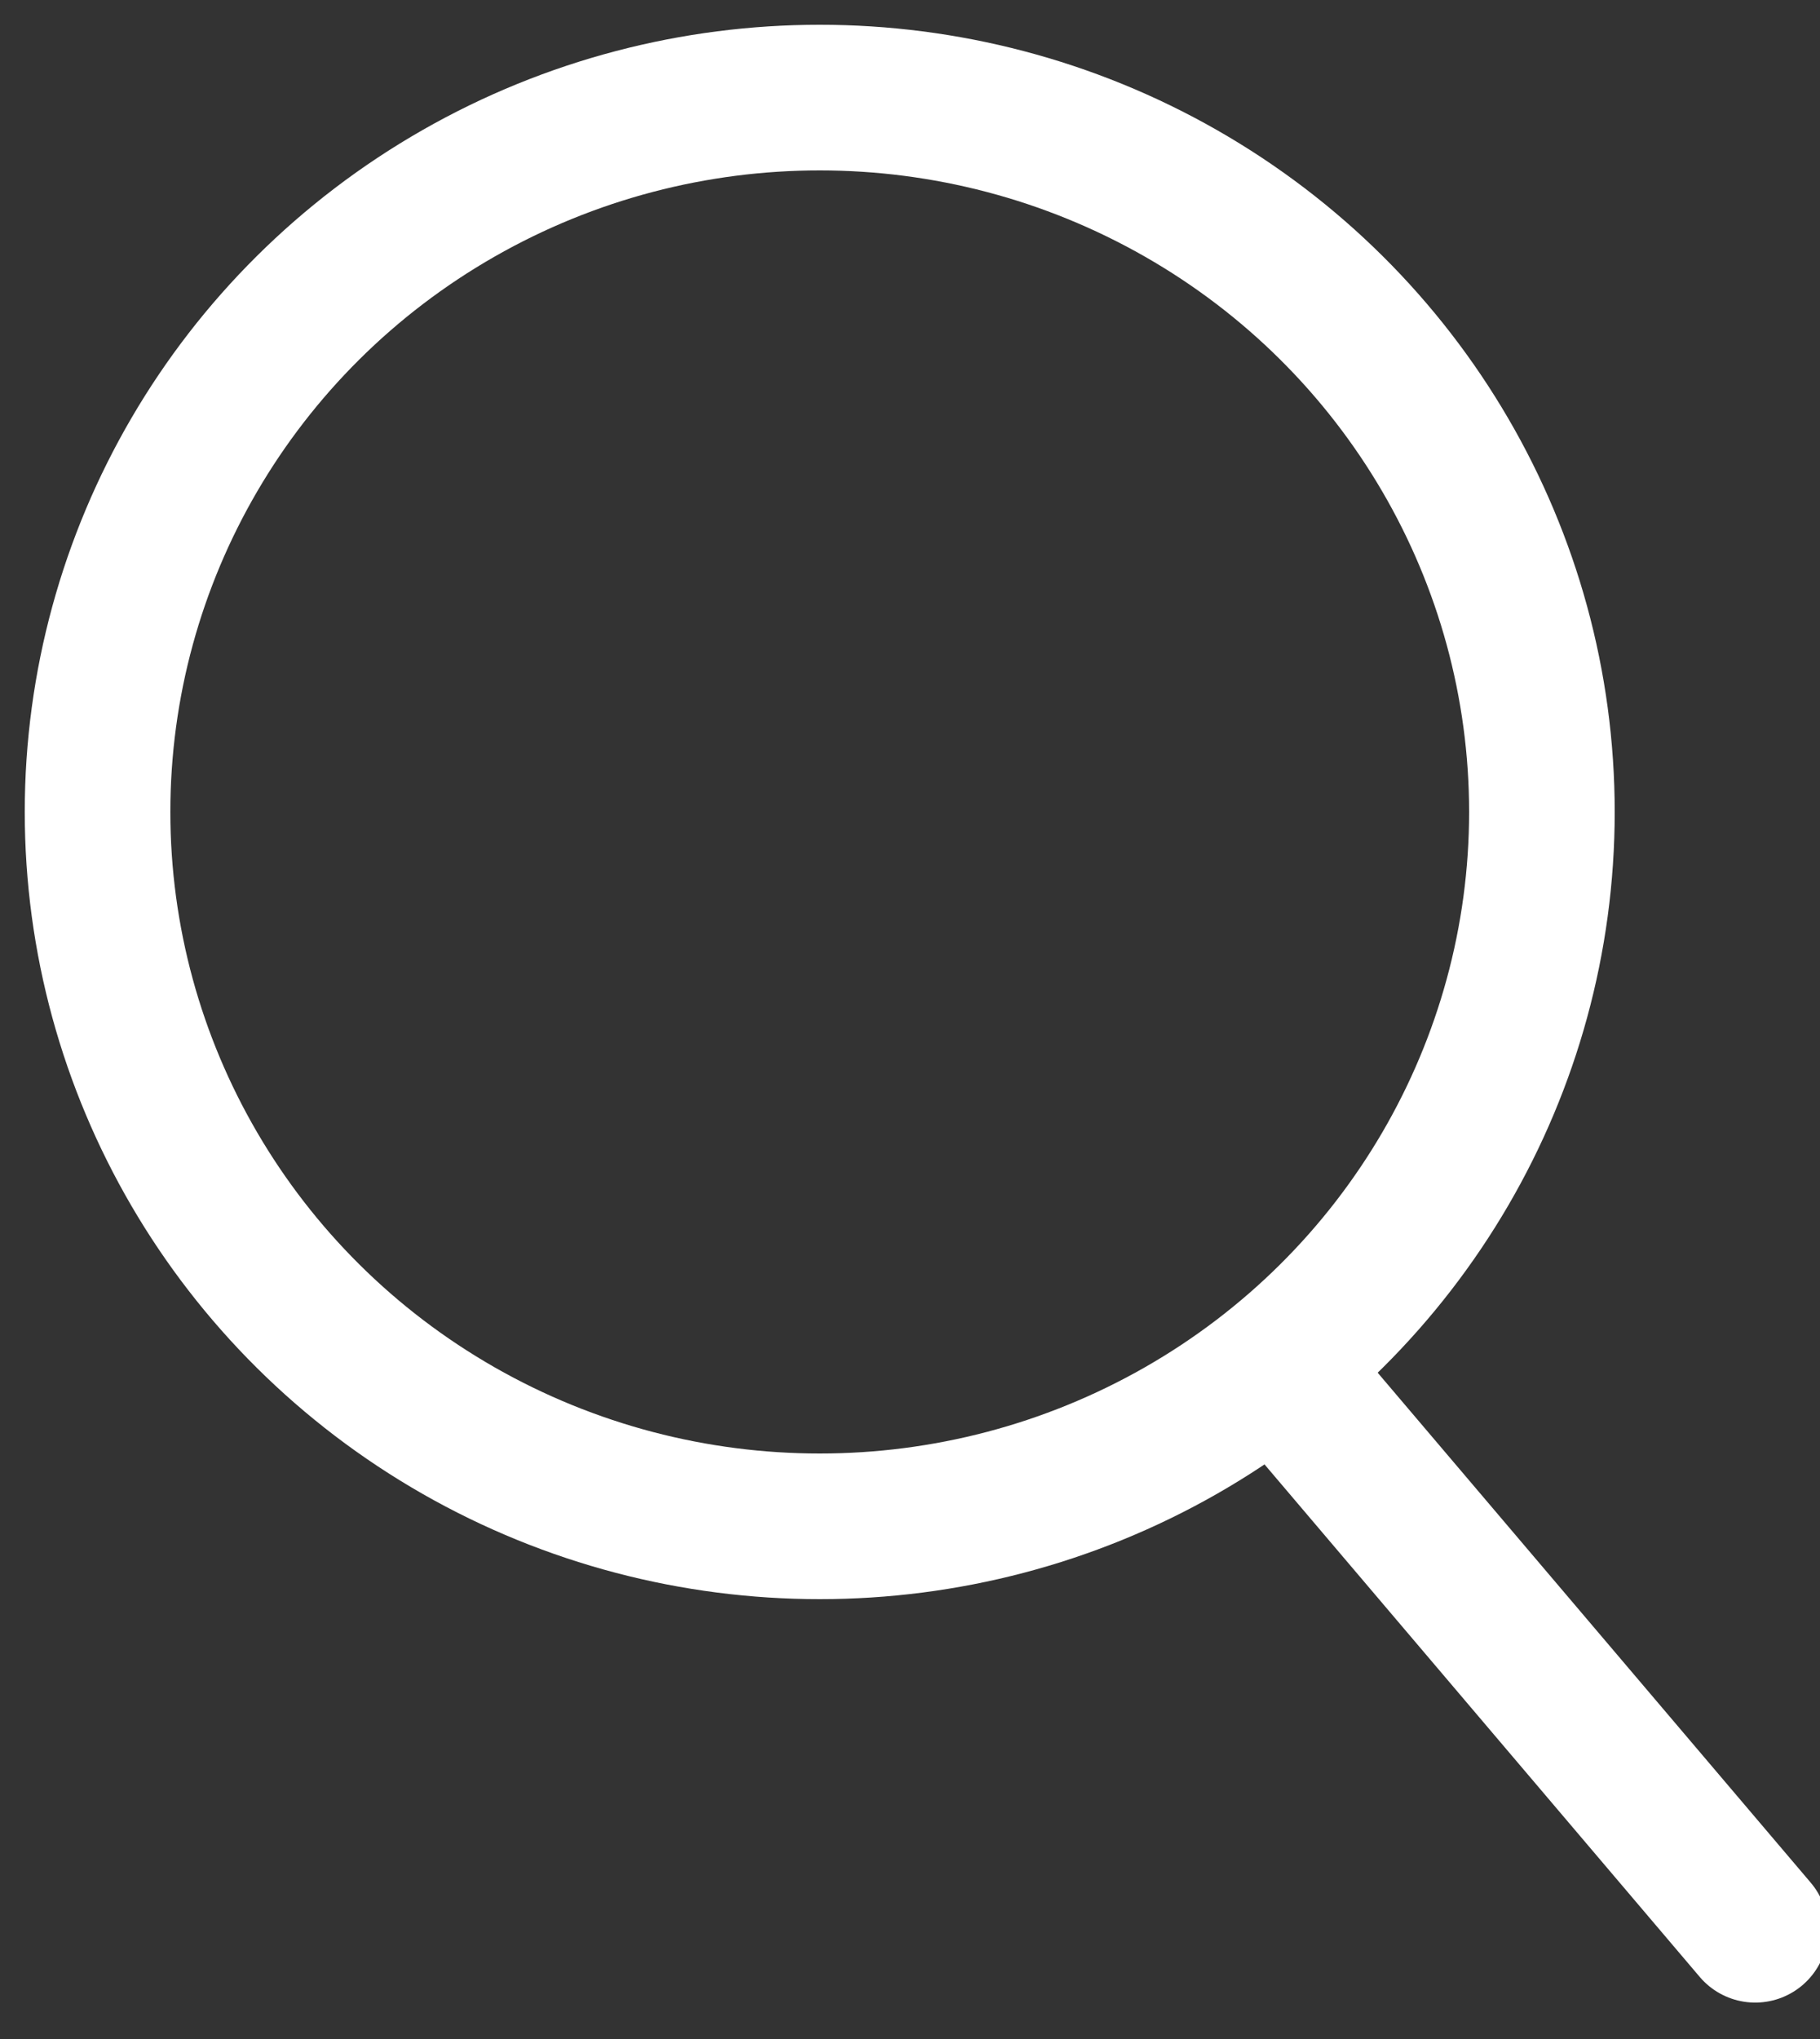
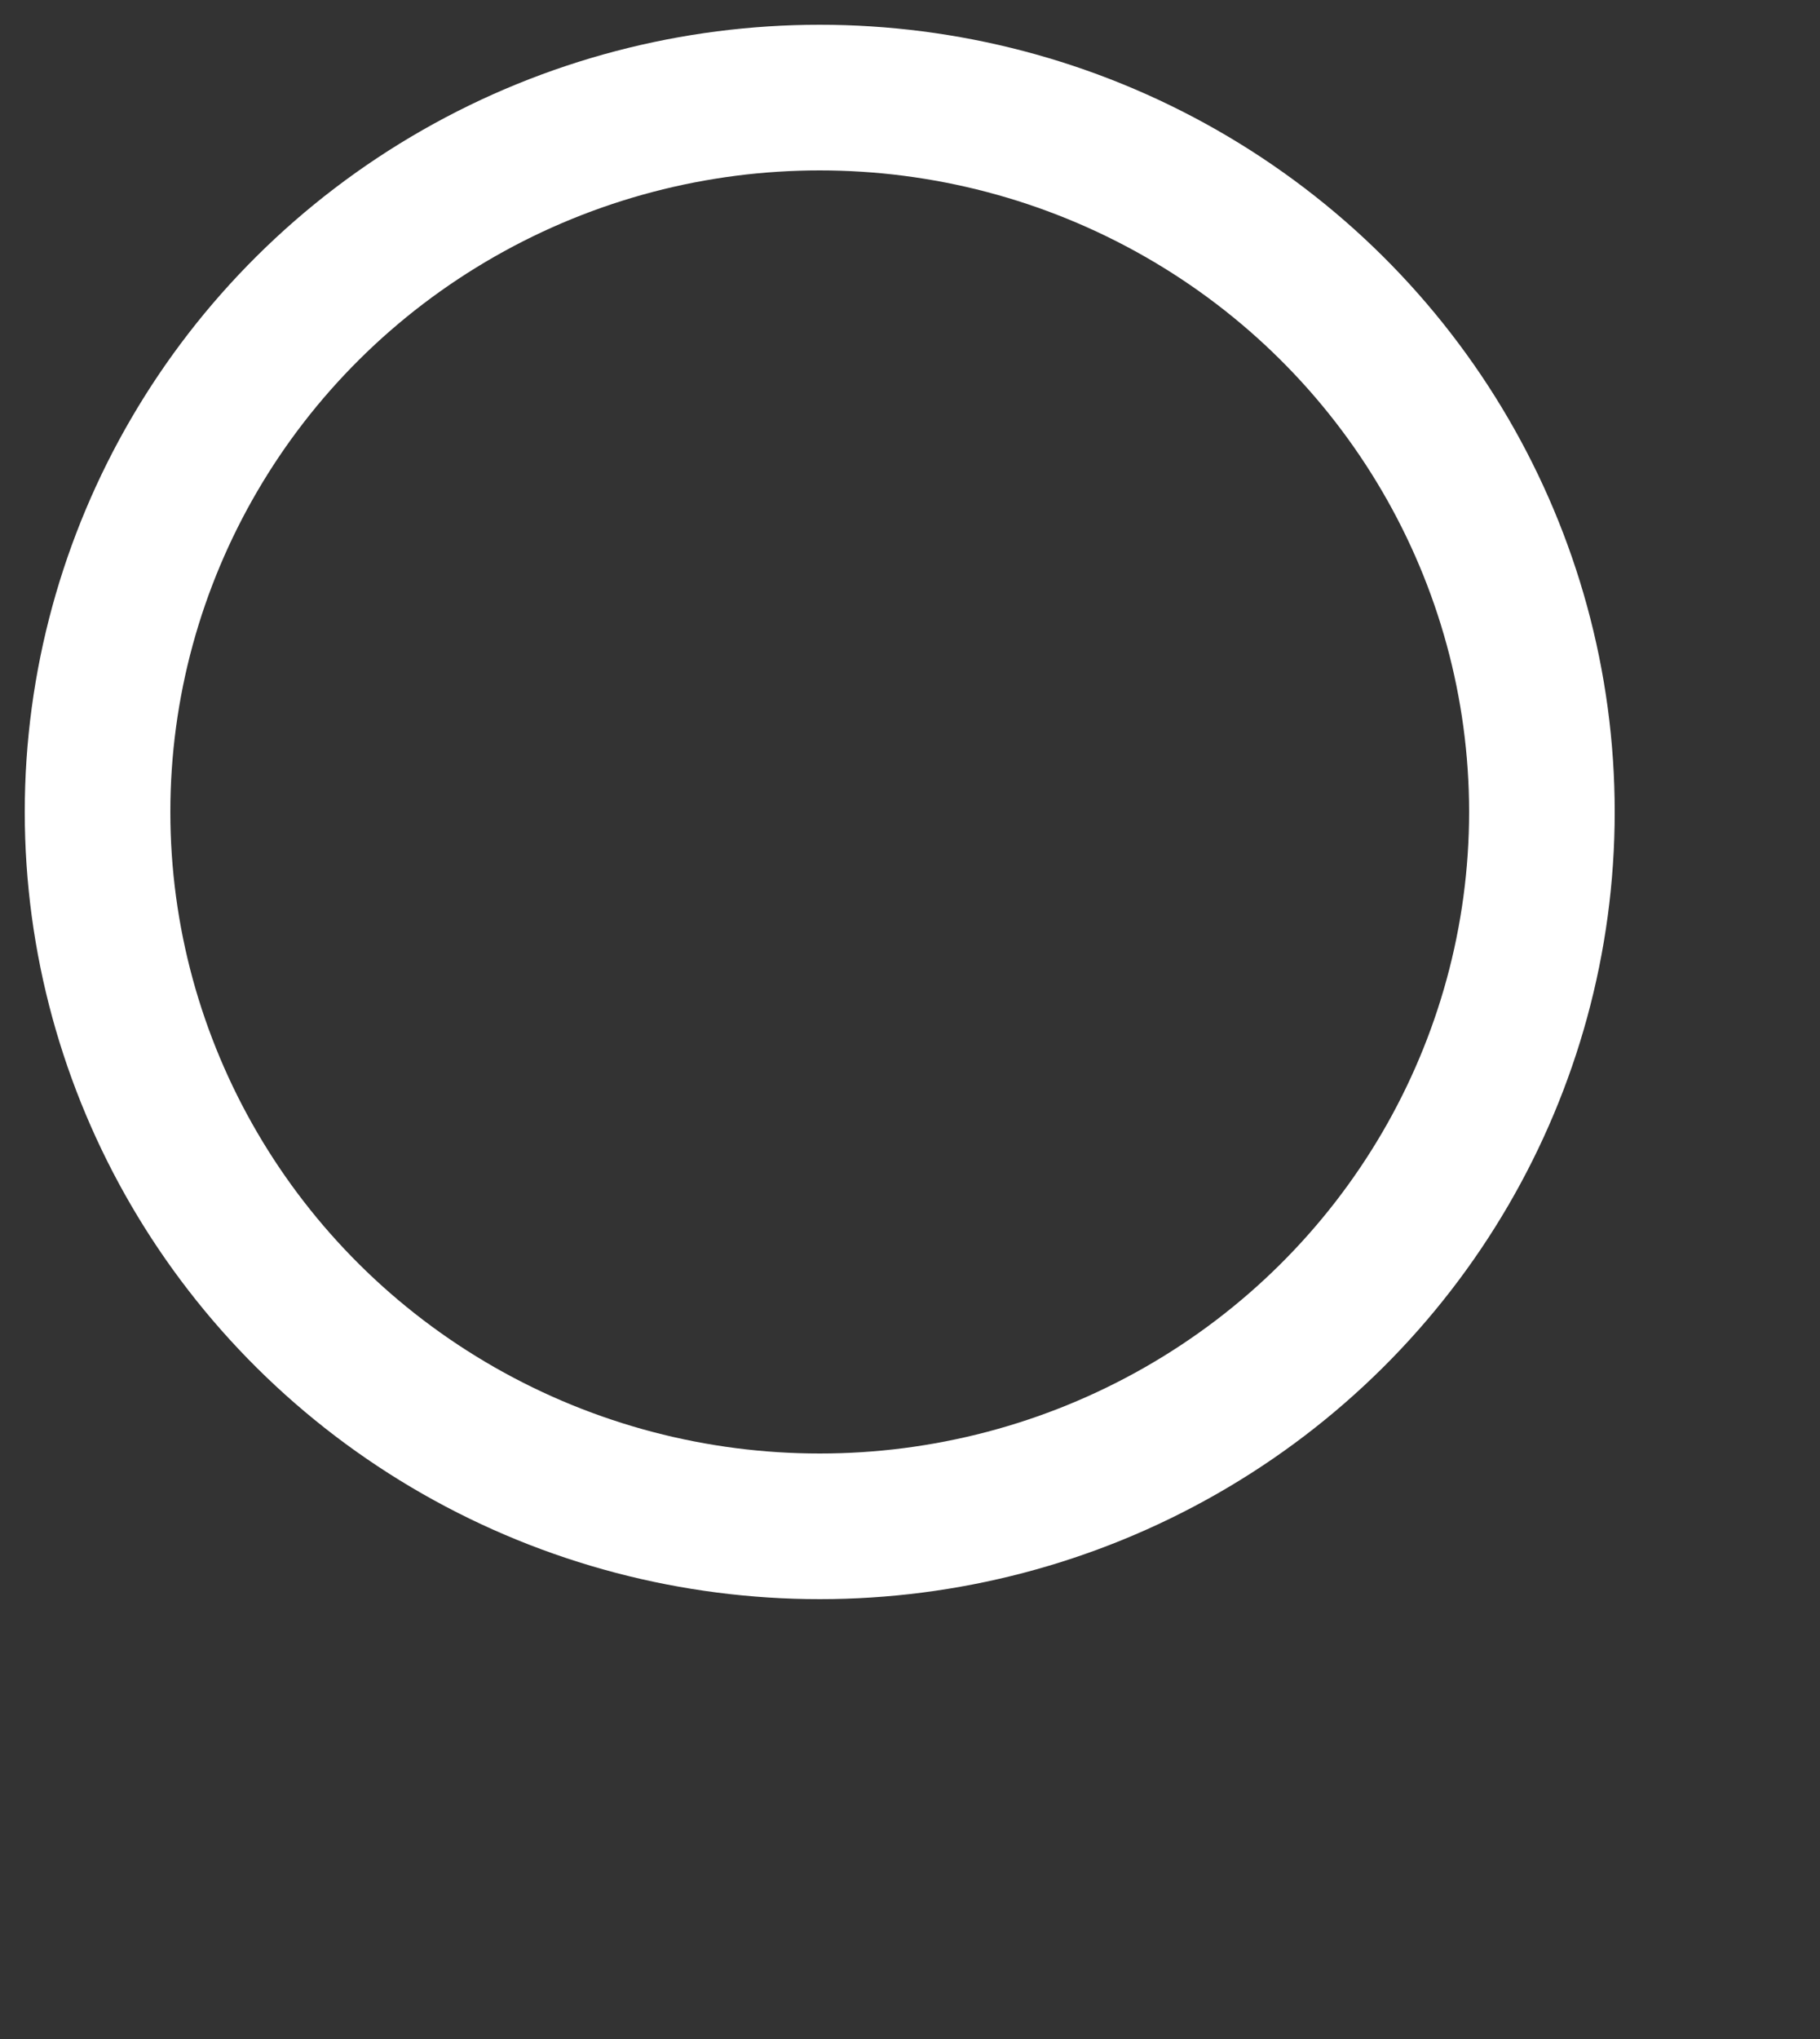
<svg xmlns="http://www.w3.org/2000/svg" id="Layer_1" data-name="Layer 1" viewBox="0 0 25 28">
  <rect x="0" y="0" width="25" height="28" fill="#333333" stroke="none" />
  <g id="Group_24814" data-name="Group 24814" fill="none" stroke="white" stroke-width="2">
    <ellipse cx="11.26" cy="11.15" rx="9.92" ry="9.81" id="Ellipse_19" data-name="Ellipse 19" />
-     <path id="Line_39" data-name="Line 39" stroke-linecap="round" d="M18.13 19.46l5.98 7.04" />
  </g>
</svg>